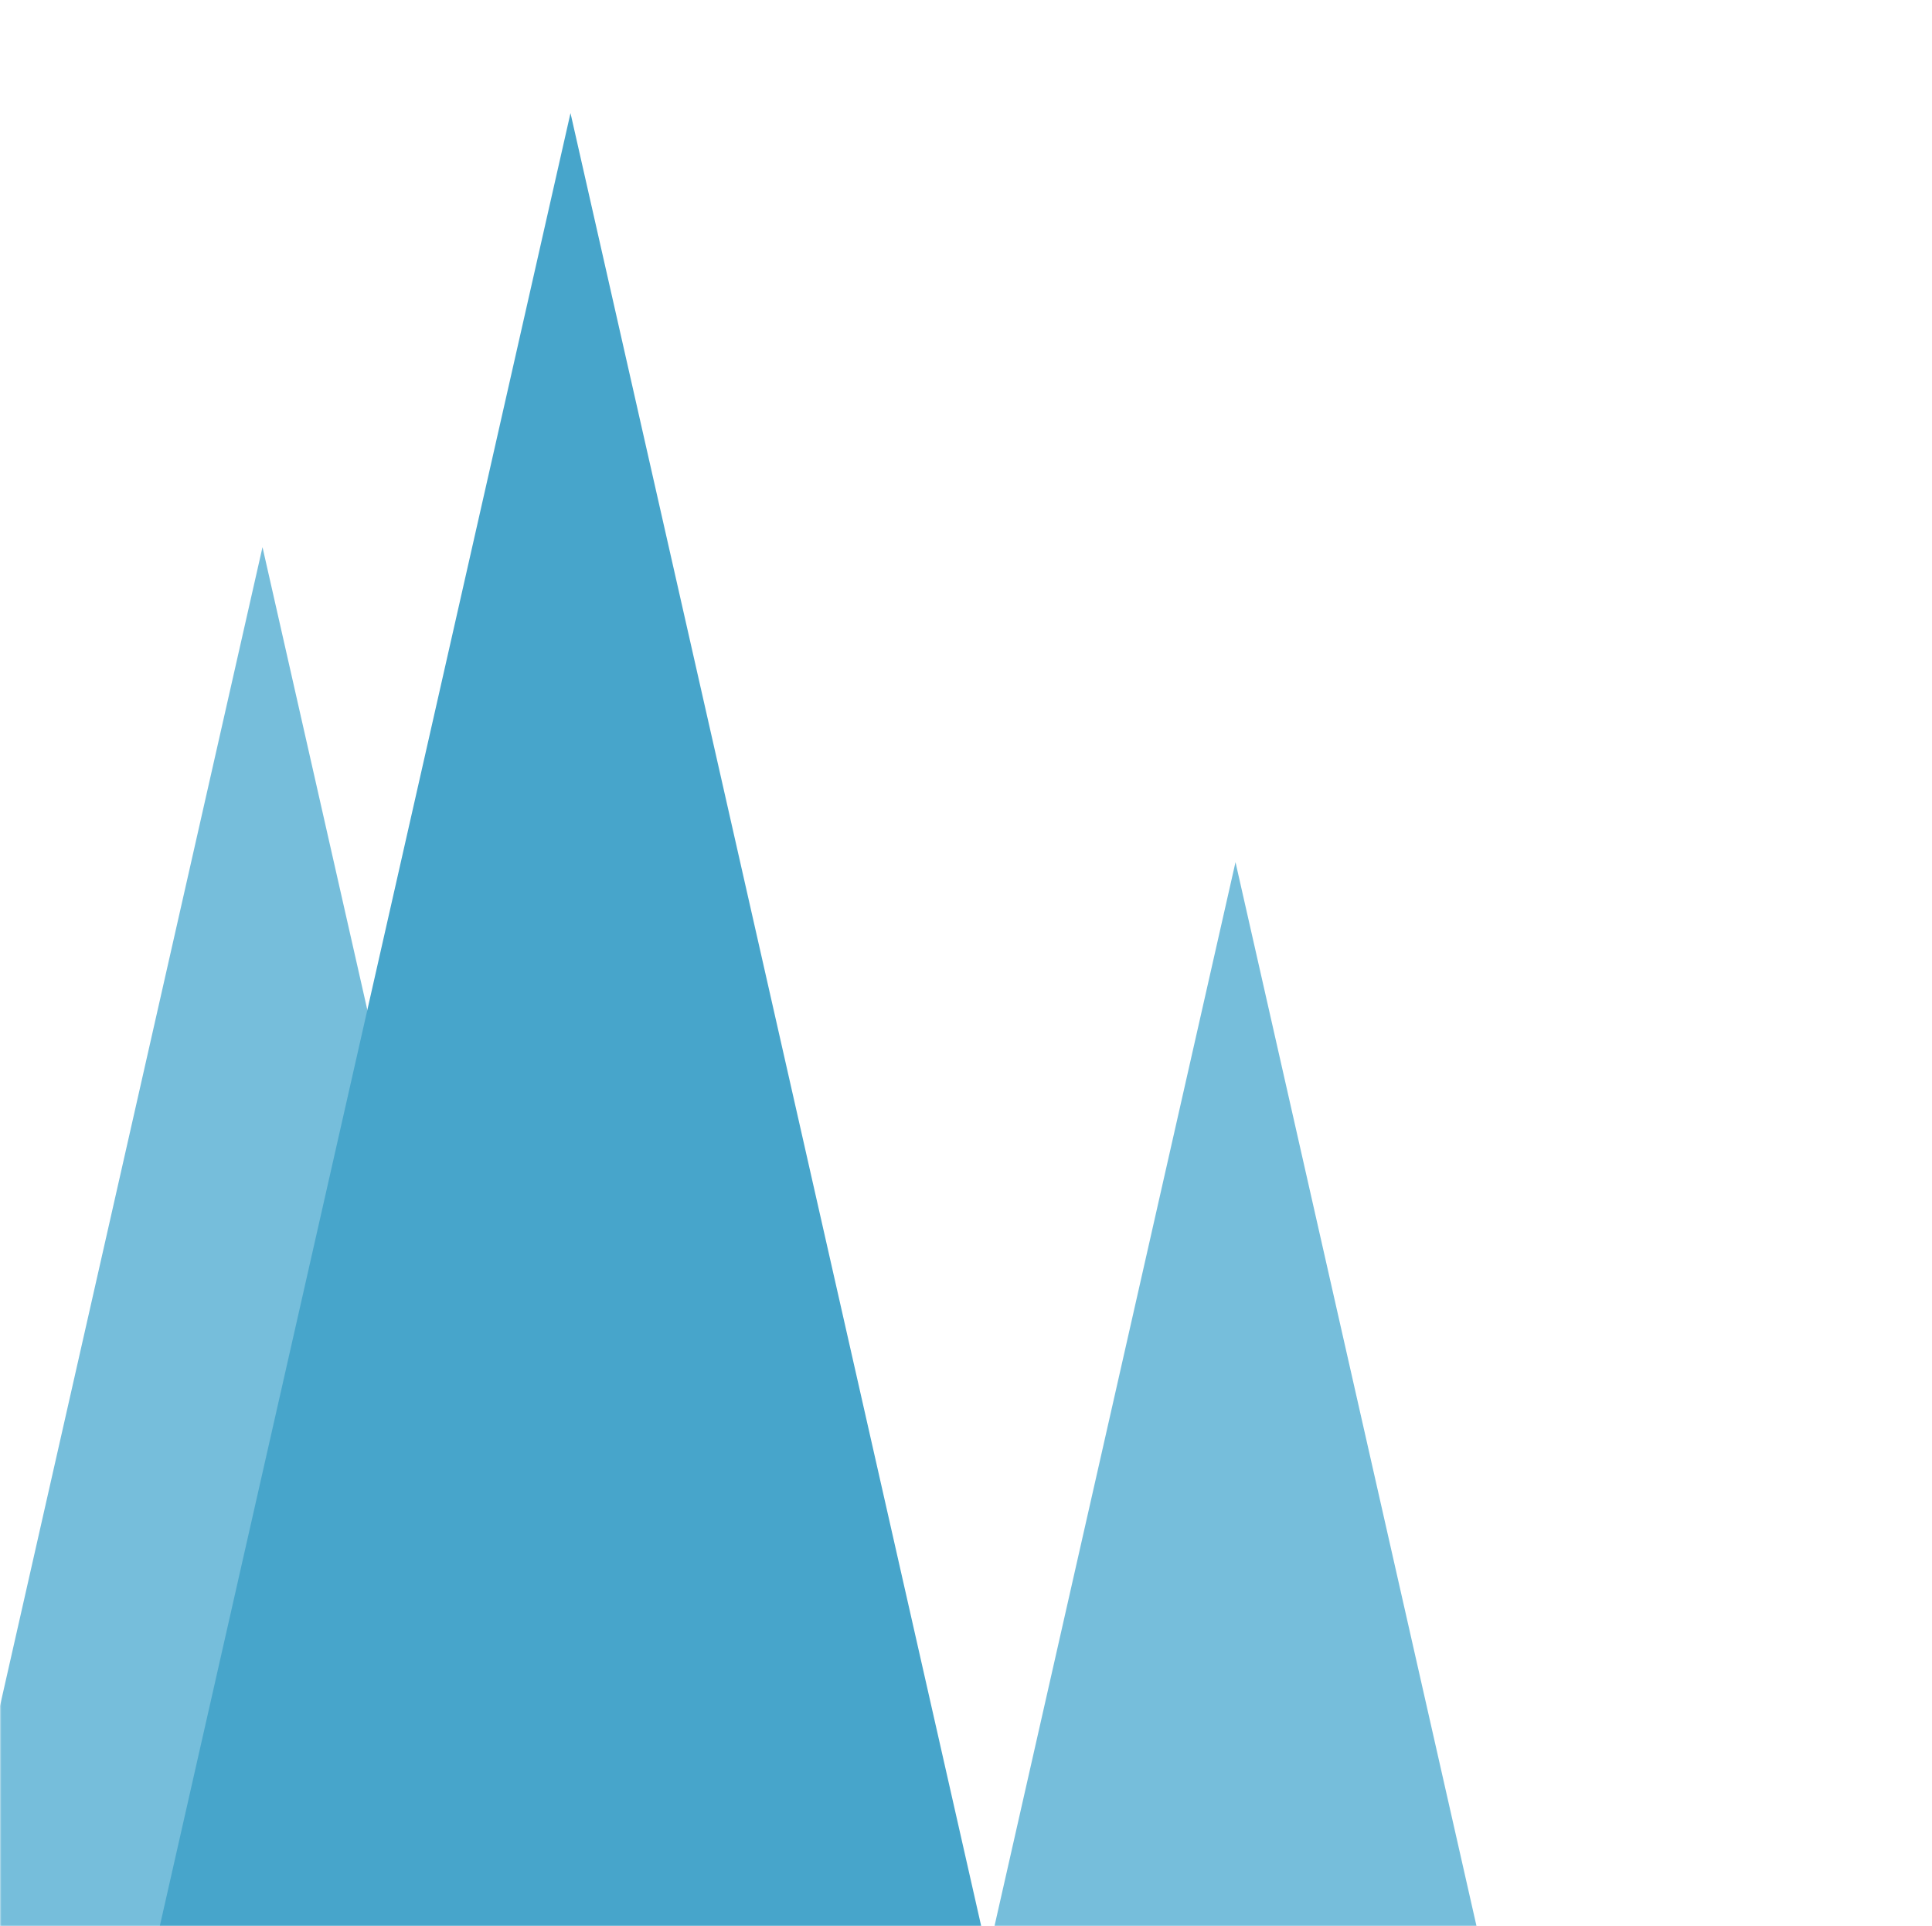
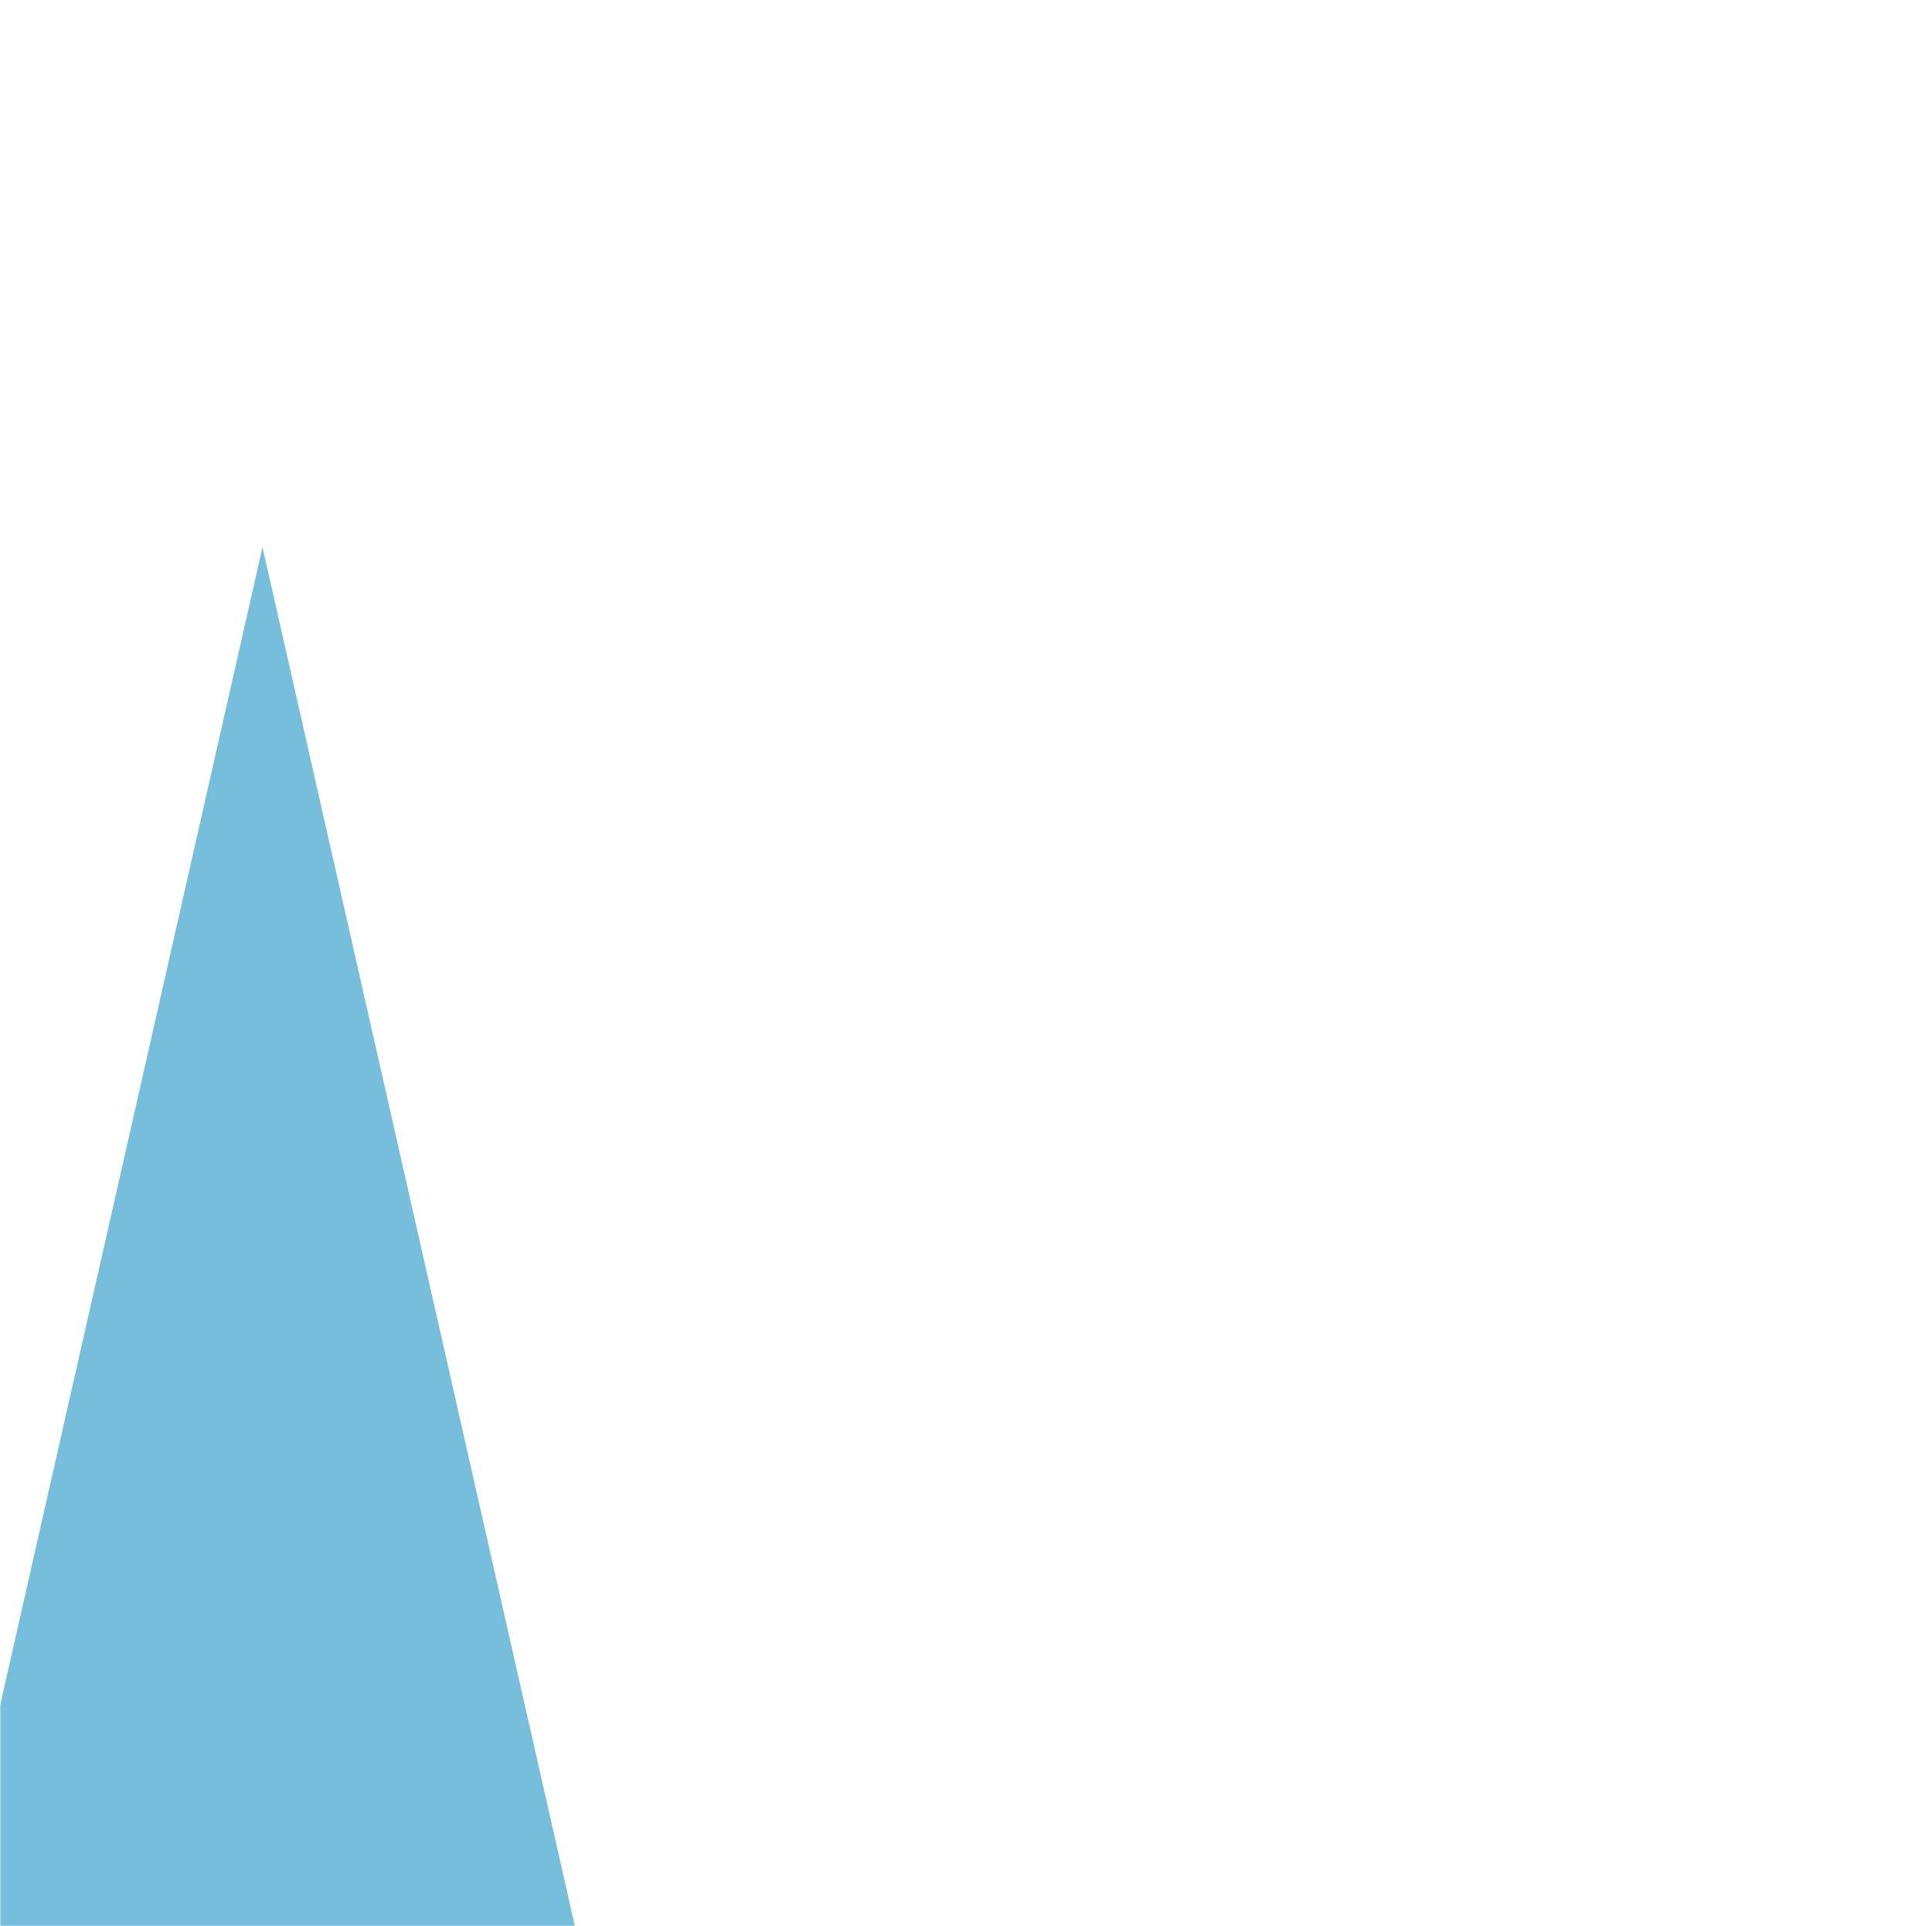
<svg xmlns="http://www.w3.org/2000/svg" width="654" height="652" viewBox="0 0 654 652" fill="none">
  <mask id="mask0_22_296" style="mask-type:alpha" maskUnits="userSpaceOnUse" x="0" y="0" width="654" height="652">
    <rect y="0.37" width="654" height="651.63" fill="#D9D9D9" />
  </mask>
  <g mask="url(#mask0_22_296)">
    <path d="M88.859 185.196L247.897 887.18H-70.179L88.859 185.196Z" fill="#76BEDB" />
-     <path d="M418.228 291.826L577.266 993.81H259.19L418.228 291.826Z" fill="#76BEDB" />
-     <path d="M193.12 38.283L352.158 740.266H34.081L193.12 38.283Z" fill="#47A5CB" />
  </g>
</svg>